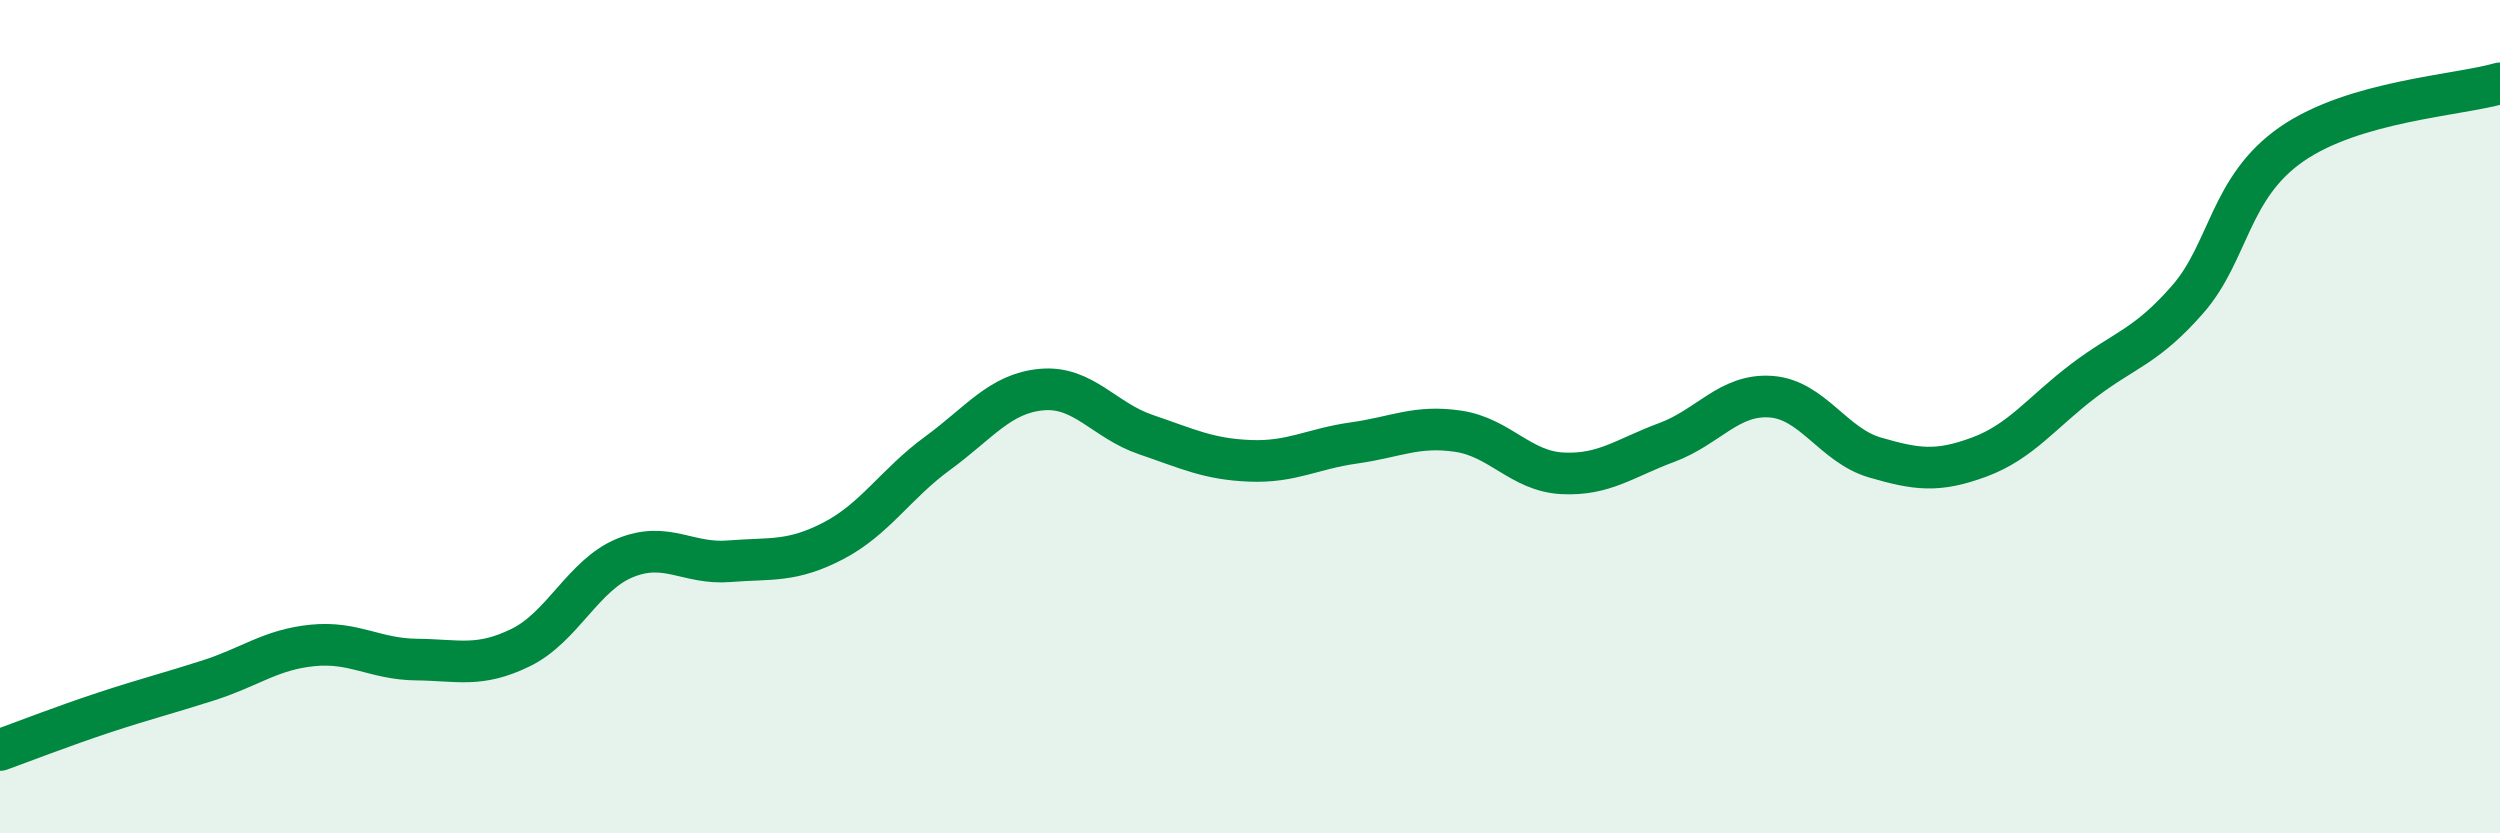
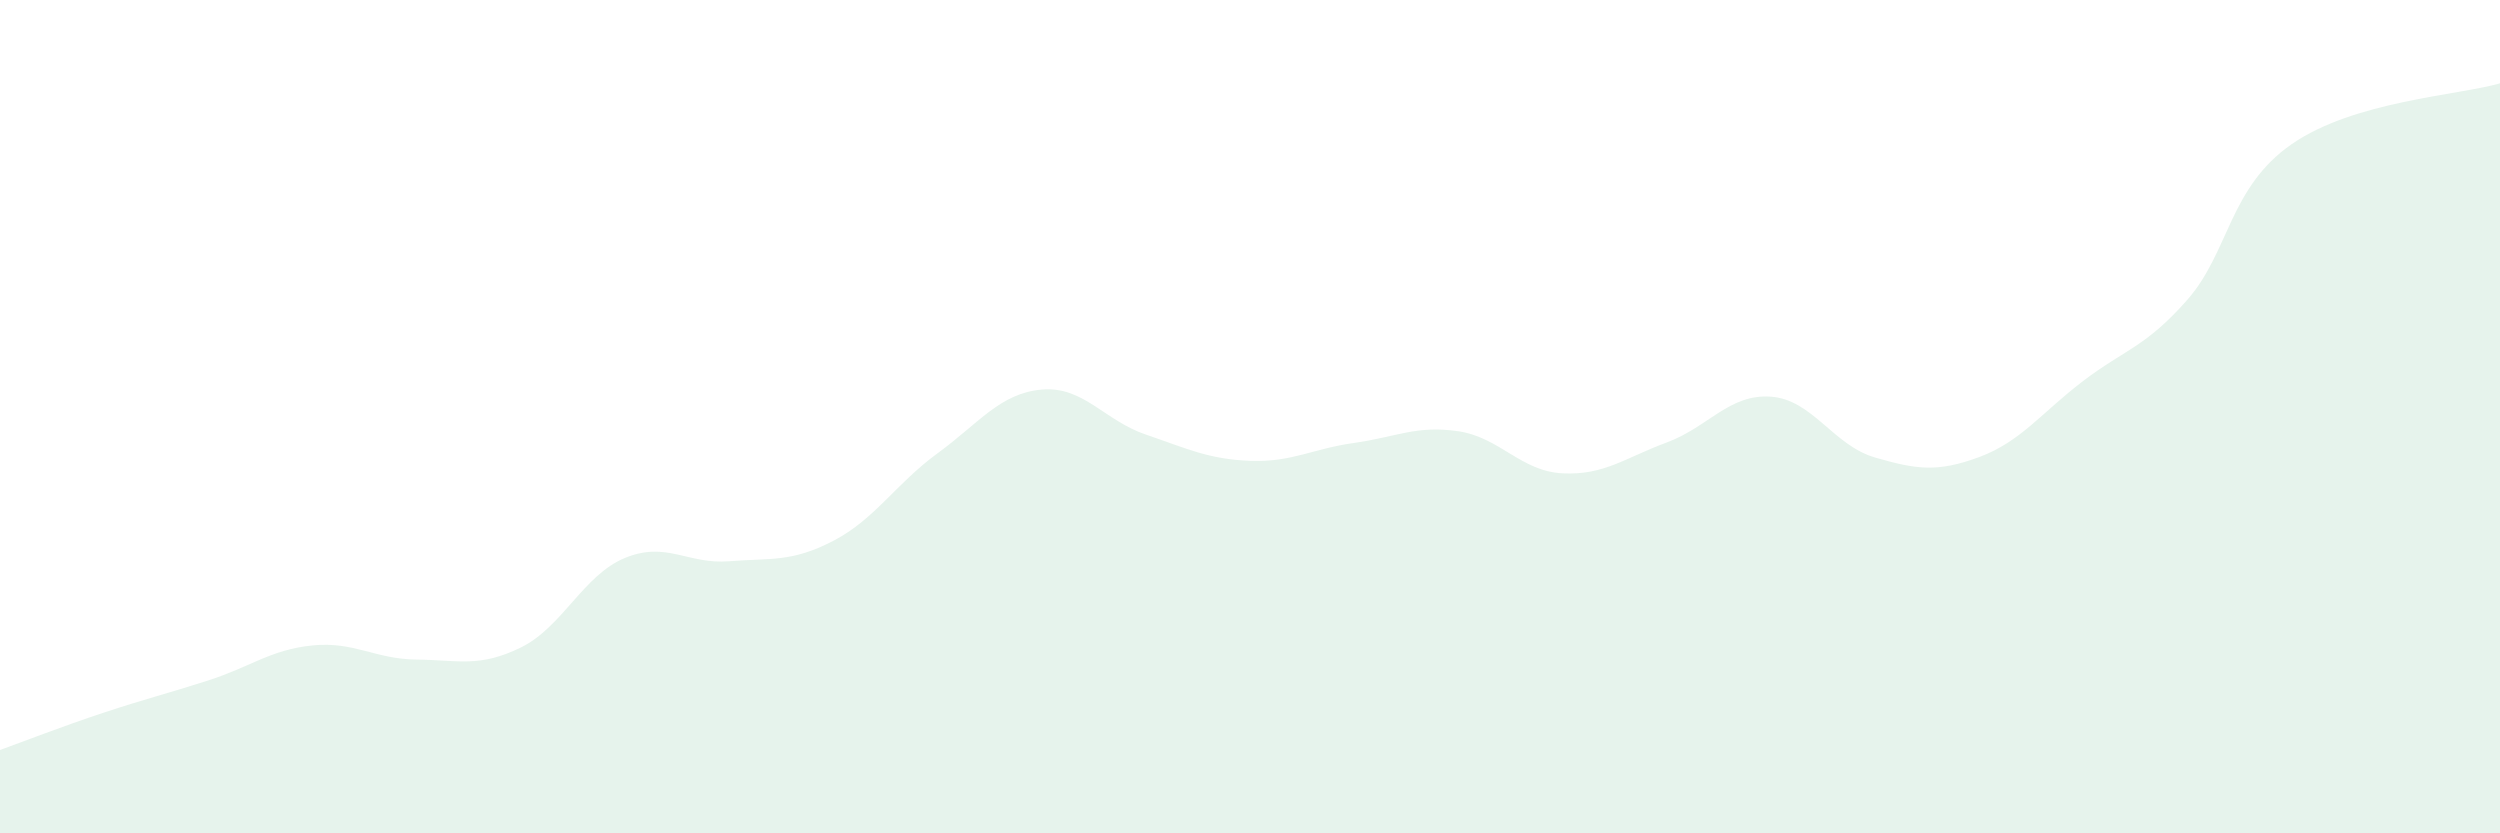
<svg xmlns="http://www.w3.org/2000/svg" width="60" height="20" viewBox="0 0 60 20">
  <path d="M 0,18 C 0.5,17.82 1.5,17.43 2.5,17.1 C 3.5,16.77 4,16.65 5,16.33 C 6,16.01 6.5,15.59 7.5,15.49 C 8.5,15.39 9,15.82 10,15.83 C 11,15.84 11.5,16.03 12.5,15.54 C 13.5,15.05 14,13.8 15,13.39 C 16,12.98 16.5,13.55 17.5,13.47 C 18.5,13.39 19,13.5 20,12.98 C 21,12.46 21.5,11.61 22.5,10.88 C 23.5,10.15 24,9.44 25,9.35 C 26,9.26 26.5,10.09 27.5,10.43 C 28.5,10.77 29,11.02 30,11.06 C 31,11.1 31.5,10.77 32.5,10.63 C 33.5,10.49 34,10.2 35,10.35 C 36,10.5 36.5,11.31 37.5,11.36 C 38.5,11.41 39,10.99 40,10.62 C 41,10.25 41.5,9.45 42.5,9.52 C 43.5,9.59 44,10.69 45,10.98 C 46,11.27 46.5,11.34 47.5,10.97 C 48.5,10.6 49,9.9 50,9.14 C 51,8.38 51.5,8.33 52.5,7.19 C 53.5,6.05 53.5,4.5 55,3.46 C 56.5,2.42 59,2.29 60,2L60 20L0 20Z" fill="#008740" opacity="0.1" stroke-linecap="round" stroke-linejoin="round" />
-   <path d="M 0,18 C 0.5,17.82 1.5,17.43 2.5,17.1 C 3.5,16.77 4,16.65 5,16.33 C 6,16.01 6.5,15.59 7.5,15.49 C 8.5,15.39 9,15.82 10,15.83 C 11,15.84 11.5,16.03 12.5,15.54 C 13.5,15.05 14,13.8 15,13.39 C 16,12.98 16.5,13.55 17.5,13.47 C 18.5,13.39 19,13.5 20,12.98 C 21,12.46 21.5,11.61 22.5,10.88 C 23.5,10.15 24,9.44 25,9.35 C 26,9.26 26.5,10.09 27.5,10.43 C 28.5,10.77 29,11.02 30,11.06 C 31,11.1 31.5,10.77 32.5,10.63 C 33.5,10.49 34,10.2 35,10.35 C 36,10.5 36.5,11.31 37.5,11.36 C 38.5,11.41 39,10.99 40,10.62 C 41,10.25 41.5,9.45 42.5,9.52 C 43.5,9.59 44,10.69 45,10.98 C 46,11.27 46.5,11.34 47.5,10.97 C 48.5,10.6 49,9.9 50,9.14 C 51,8.38 51.5,8.33 52.5,7.19 C 53.5,6.05 53.5,4.5 55,3.46 C 56.5,2.42 59,2.29 60,2" stroke="#008740" stroke-width="1" fill="none" stroke-linecap="round" stroke-linejoin="round" />
</svg>